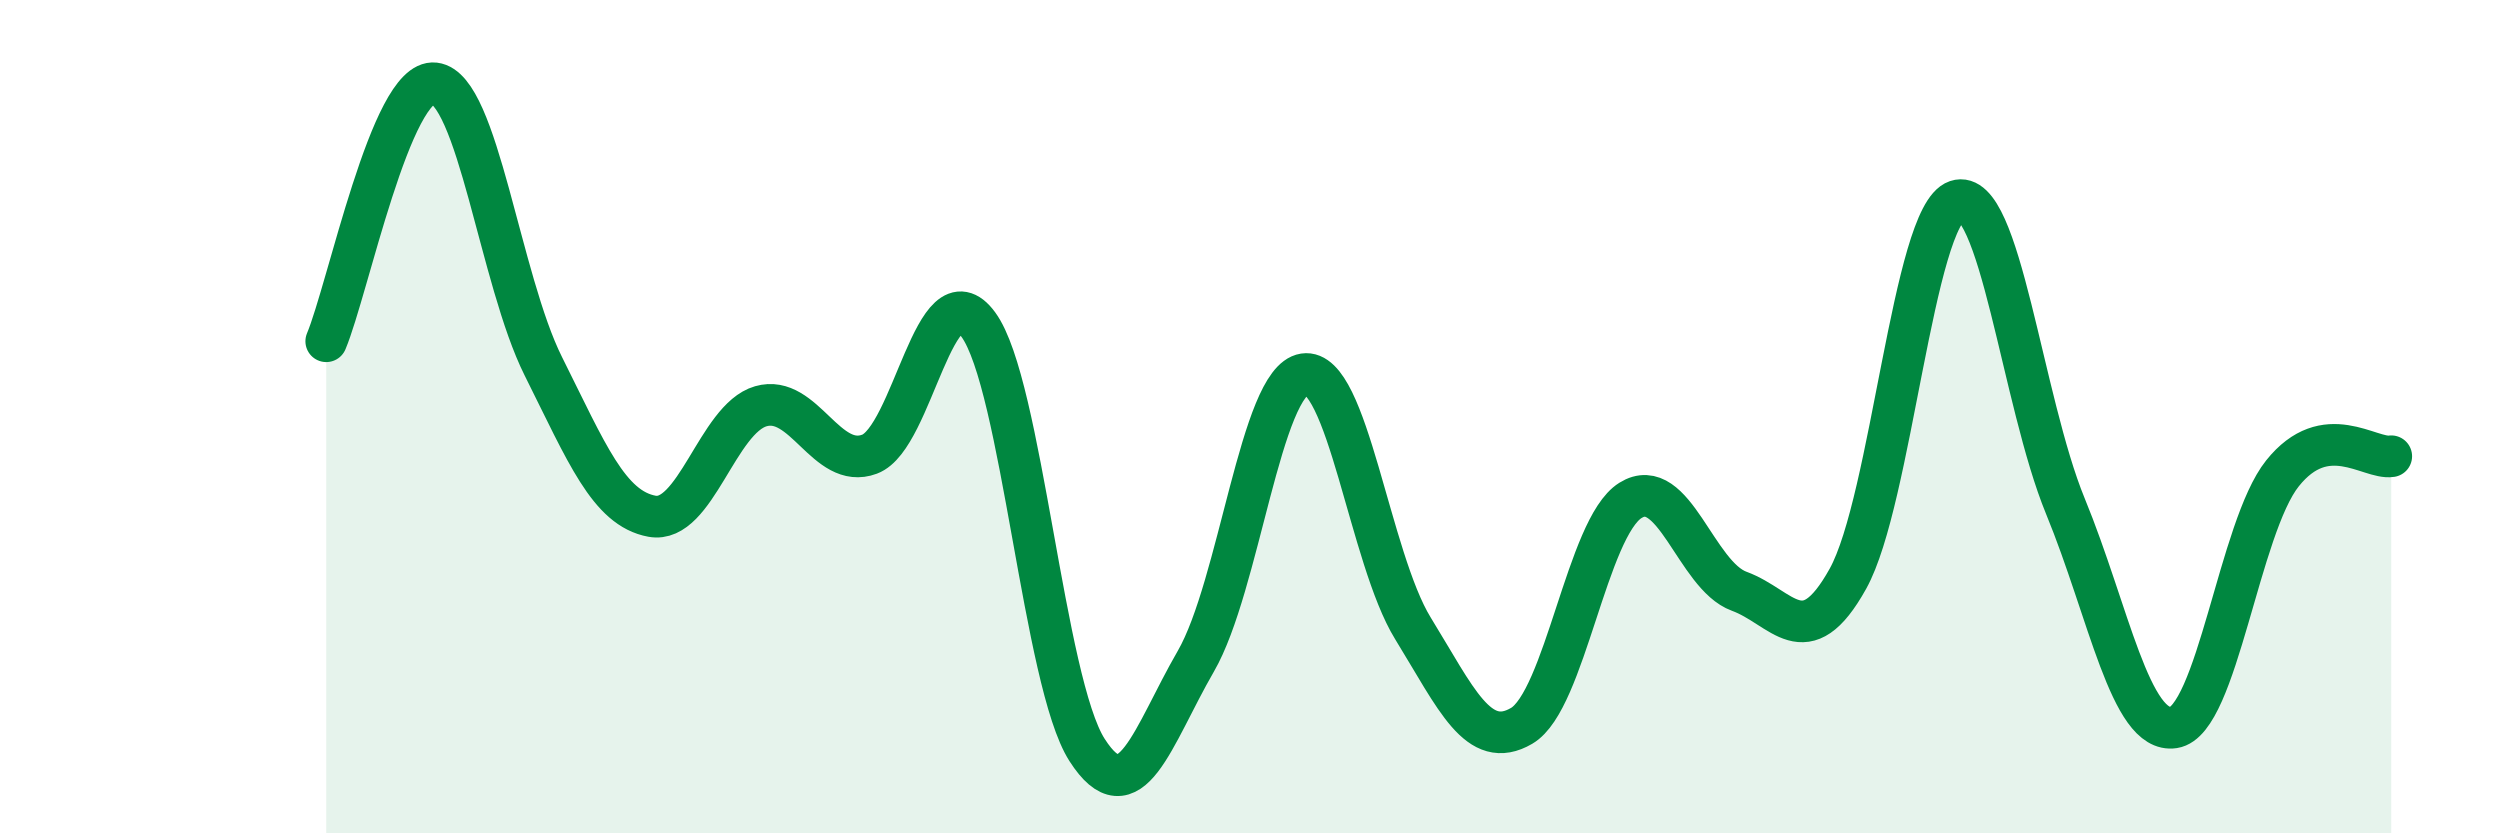
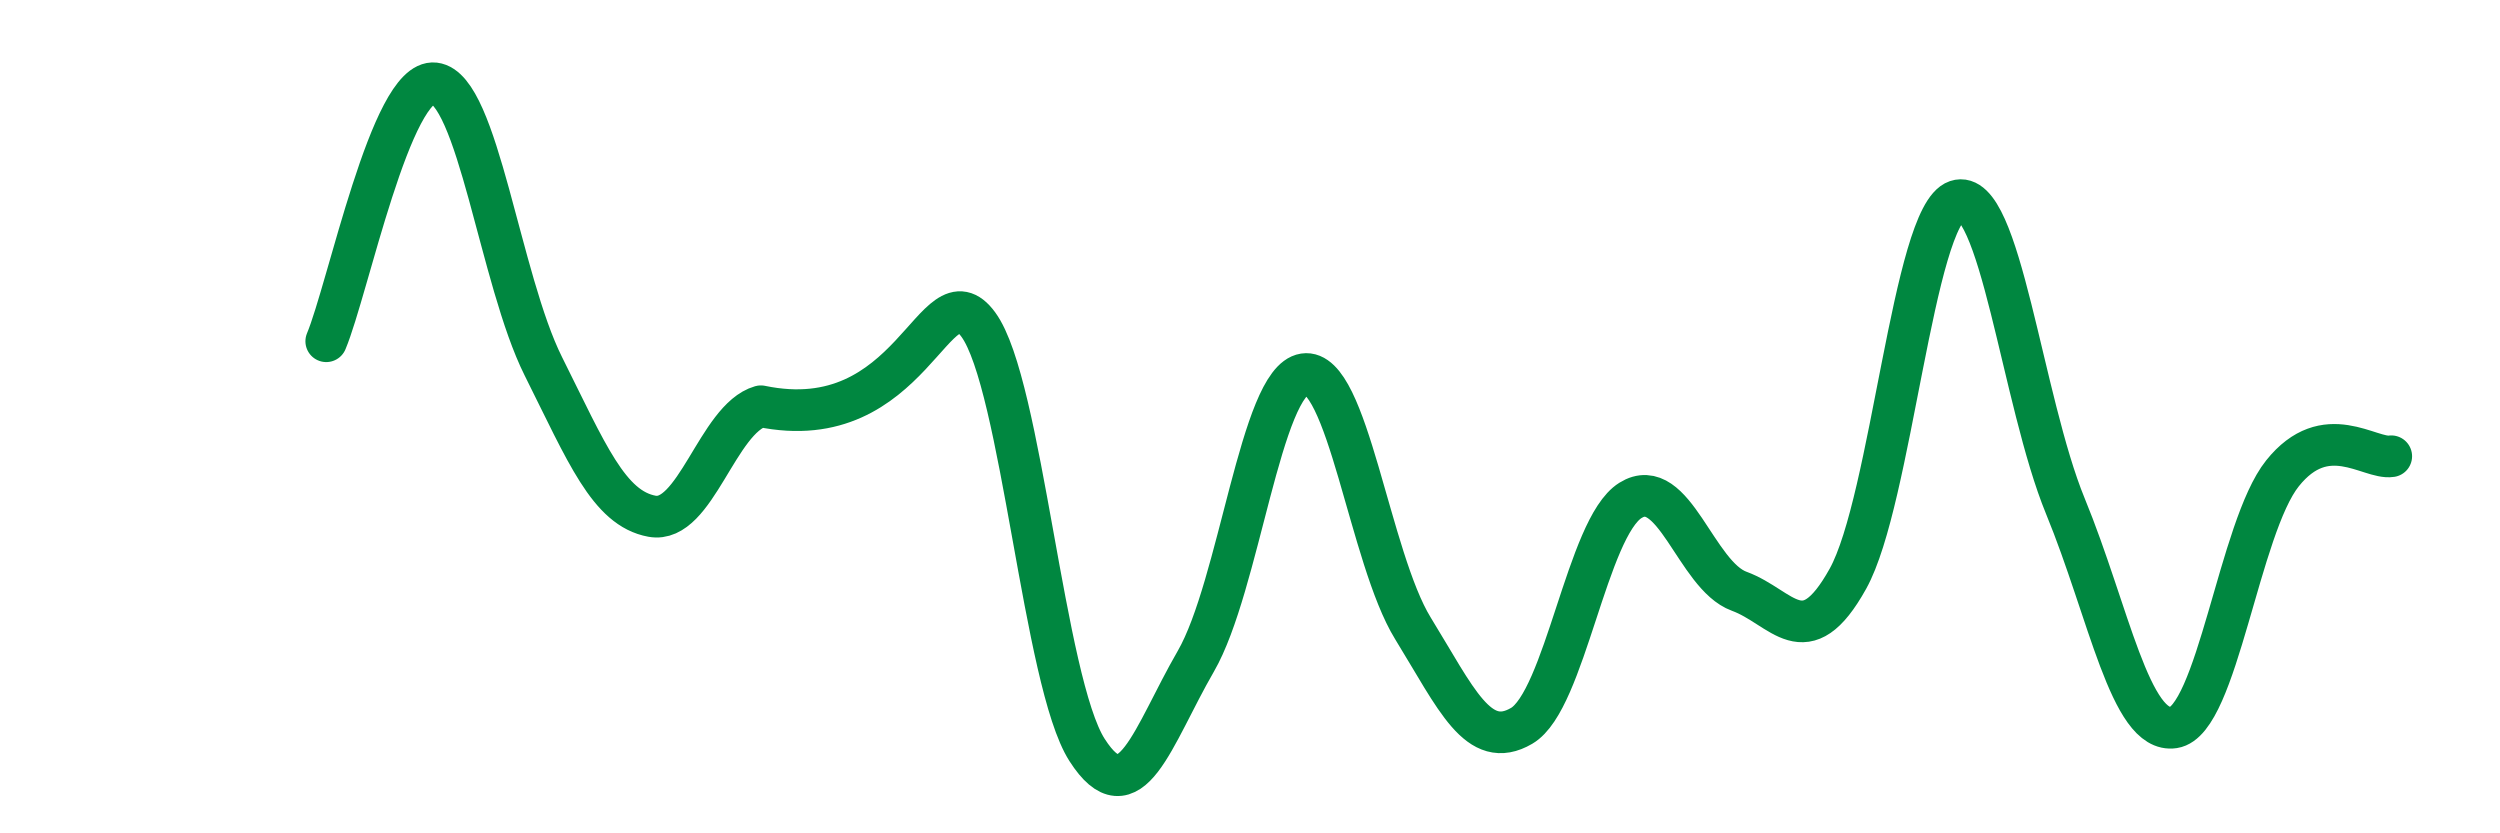
<svg xmlns="http://www.w3.org/2000/svg" width="60" height="20" viewBox="0 0 60 20">
-   <path d="M 7.83,8.19 C 8.35,6.95 9.39,1.88 10.43,2 C 11.47,2.12 12,6.71 13.04,8.79 C 14.08,10.87 14.61,12.2 15.65,12.39 C 16.69,12.58 17.22,10.05 18.26,9.75 C 19.3,9.45 19.83,11.29 20.87,10.9 C 21.91,10.51 22.44,6.37 23.48,7.79 C 24.52,9.21 25.05,16.38 26.09,18 C 27.13,19.62 27.66,17.67 28.7,15.87 C 29.74,14.07 30.26,9.14 31.3,8.98 C 32.34,8.82 32.87,13.39 33.91,15.08 C 34.95,16.77 35.48,18.03 36.52,17.42 C 37.56,16.81 38.09,12.66 39.13,12.01 C 40.17,11.36 40.7,13.81 41.74,14.19 C 42.78,14.57 43.31,15.76 44.35,13.89 C 45.39,12.02 45.92,5.17 46.96,4.82 C 48,4.47 48.53,9.62 49.57,12.15 C 50.61,14.68 51.13,17.62 52.17,17.46 C 53.21,17.3 53.74,12.66 54.78,11.36 C 55.82,10.06 56.87,11.03 57.39,10.95L57.39 20L7.83 20Z" fill="#008740" opacity="0.1" stroke-linecap="round" stroke-linejoin="round" />
-   <path d="M 7.83,8.19 C 8.35,6.95 9.39,1.88 10.43,2 C 11.47,2.12 12,6.71 13.04,8.79 C 14.08,10.87 14.61,12.2 15.65,12.39 C 16.69,12.58 17.22,10.05 18.26,9.75 C 19.3,9.45 19.83,11.29 20.87,10.9 C 21.91,10.51 22.44,6.37 23.48,7.79 C 24.52,9.21 25.05,16.38 26.09,18 C 27.13,19.62 27.66,17.67 28.7,15.87 C 29.74,14.07 30.26,9.14 31.3,8.98 C 32.34,8.82 32.87,13.39 33.91,15.08 C 34.95,16.77 35.48,18.03 36.52,17.42 C 37.56,16.81 38.09,12.66 39.13,12.01 C 40.17,11.36 40.7,13.81 41.74,14.19 C 42.78,14.57 43.31,15.76 44.35,13.89 C 45.39,12.02 45.92,5.17 46.96,4.82 C 48,4.47 48.53,9.62 49.57,12.15 C 50.61,14.68 51.13,17.62 52.17,17.46 C 53.21,17.3 53.74,12.66 54.78,11.36 C 55.82,10.06 56.87,11.03 57.39,10.95" stroke="#008740" stroke-width="1" fill="none" stroke-linecap="round" stroke-linejoin="round" />
+   <path d="M 7.83,8.19 C 8.35,6.95 9.39,1.88 10.43,2 C 11.47,2.12 12,6.71 13.04,8.79 C 14.08,10.87 14.61,12.2 15.65,12.39 C 16.69,12.58 17.22,10.05 18.26,9.75 C 21.91,10.51 22.44,6.37 23.48,7.79 C 24.52,9.21 25.05,16.38 26.09,18 C 27.13,19.62 27.66,17.67 28.7,15.87 C 29.74,14.07 30.26,9.14 31.3,8.98 C 32.34,8.82 32.87,13.39 33.91,15.08 C 34.95,16.77 35.48,18.03 36.52,17.42 C 37.56,16.81 38.09,12.66 39.13,12.01 C 40.17,11.36 40.7,13.81 41.74,14.19 C 42.78,14.57 43.31,15.76 44.35,13.89 C 45.39,12.02 45.92,5.17 46.96,4.82 C 48,4.47 48.53,9.62 49.57,12.15 C 50.61,14.68 51.13,17.62 52.17,17.46 C 53.21,17.3 53.74,12.66 54.78,11.36 C 55.82,10.06 56.87,11.03 57.39,10.95" stroke="#008740" stroke-width="1" fill="none" stroke-linecap="round" stroke-linejoin="round" />
</svg>